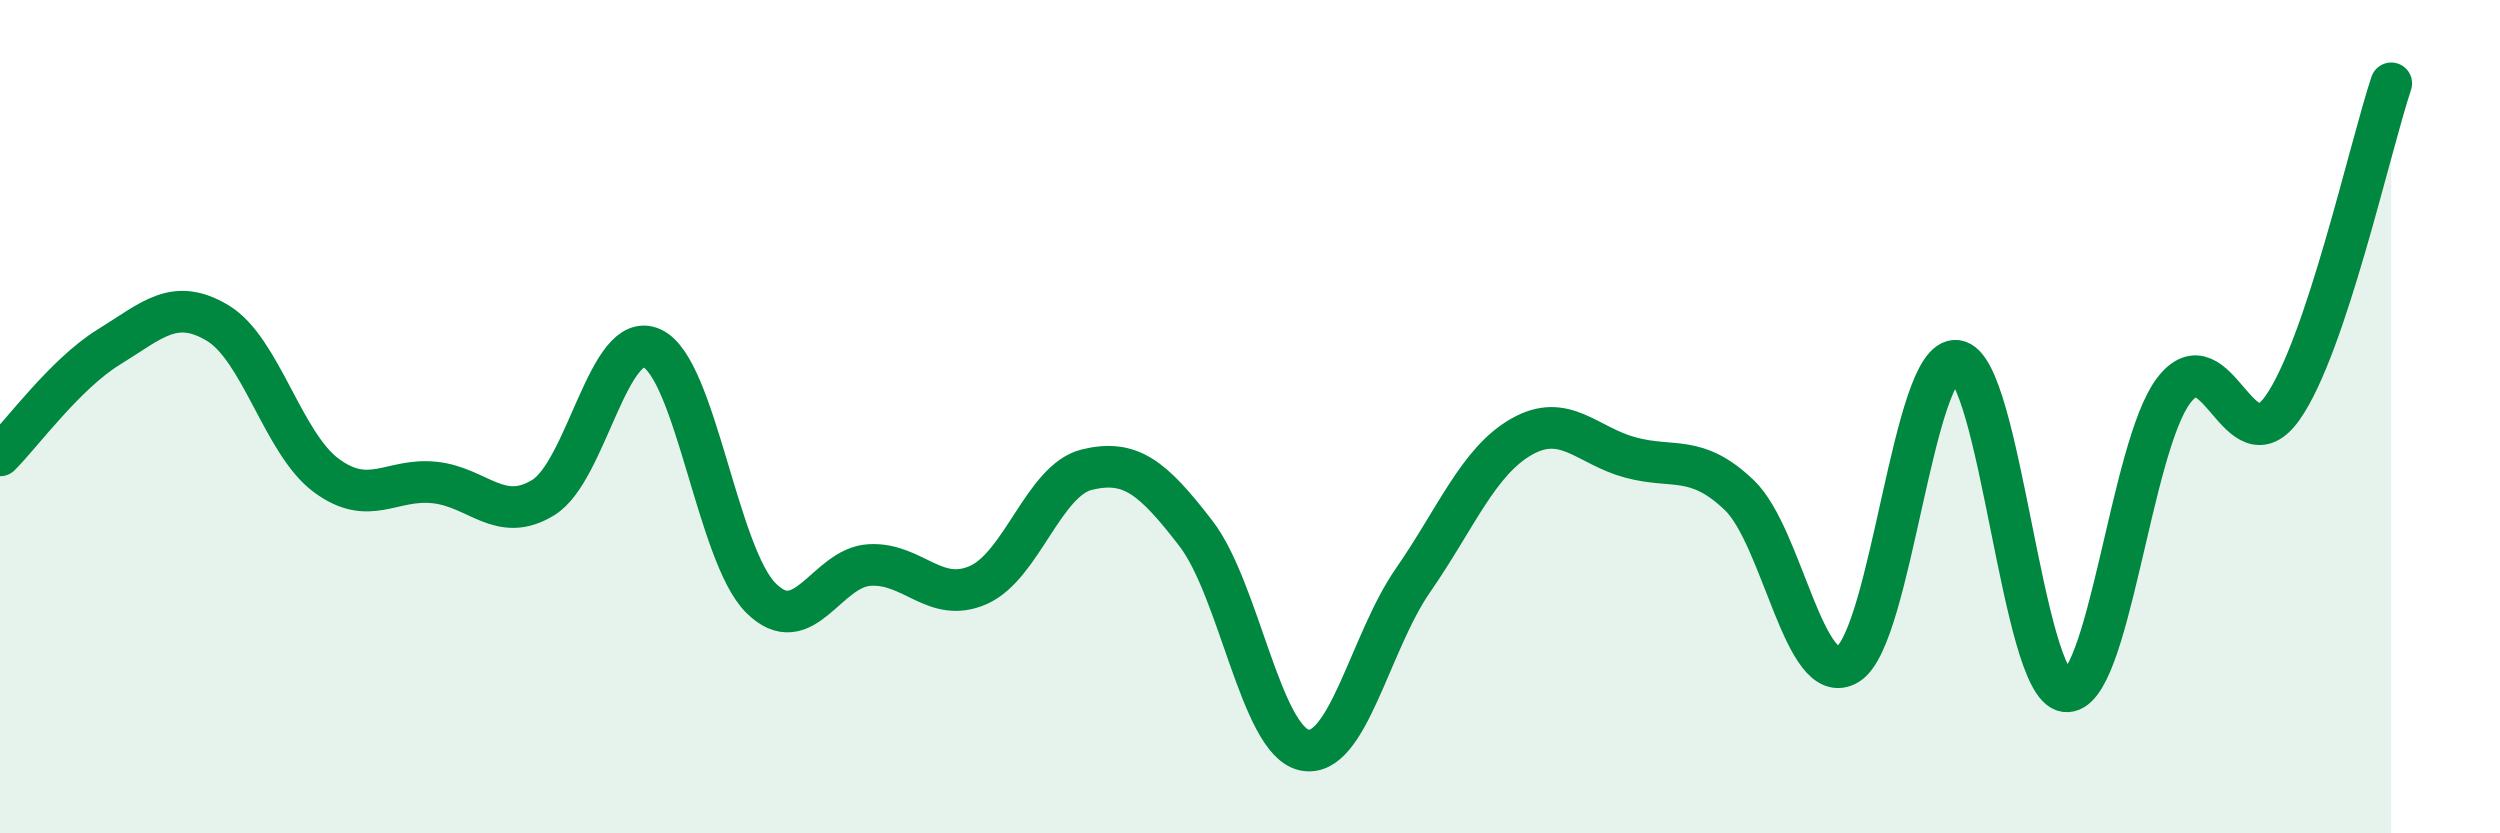
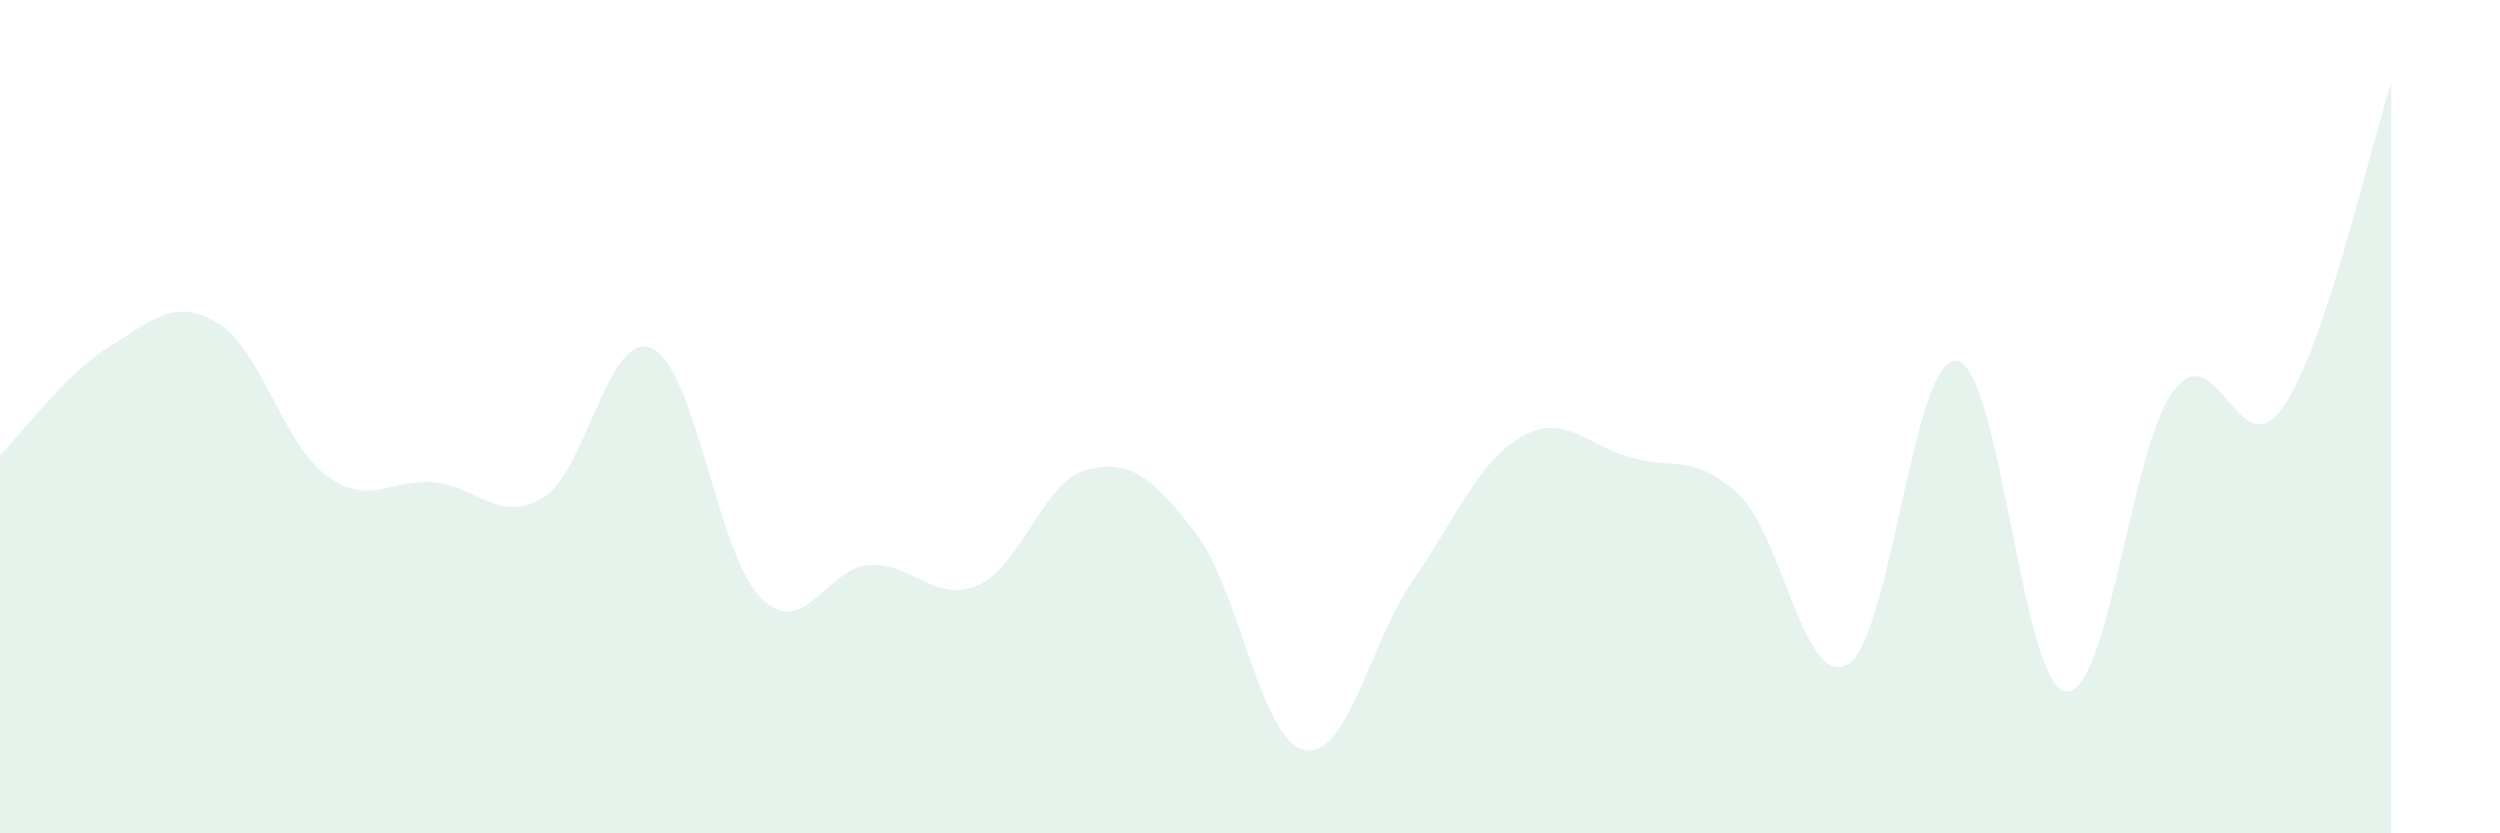
<svg xmlns="http://www.w3.org/2000/svg" width="60" height="20" viewBox="0 0 60 20">
  <path d="M 0,10.93 C 0.52,10.41 1.57,8.97 2.61,8.33 C 3.65,7.69 4.18,7.13 5.22,7.75 C 6.26,8.37 6.79,10.64 7.83,11.41 C 8.87,12.18 9.39,11.47 10.43,11.58 C 11.47,11.69 12,12.58 13.04,11.94 C 14.08,11.3 14.61,7.88 15.65,8.36 C 16.69,8.84 17.22,13.31 18.26,14.35 C 19.3,15.39 19.83,13.62 20.87,13.56 C 21.91,13.5 22.44,14.5 23.48,14.04 C 24.52,13.58 25.05,11.52 26.09,11.27 C 27.13,11.02 27.66,11.45 28.7,12.8 C 29.74,14.15 30.26,17.77 31.3,18 C 32.34,18.23 32.87,15.43 33.91,13.93 C 34.95,12.43 35.48,11.07 36.52,10.48 C 37.56,9.89 38.09,10.7 39.13,10.98 C 40.17,11.26 40.7,10.89 41.74,11.88 C 42.78,12.87 43.31,16.58 44.35,15.94 C 45.39,15.3 45.92,8.53 46.96,8.66 C 48,8.79 48.53,16.45 49.57,16.59 C 50.61,16.73 51.13,10.73 52.17,9.37 C 53.21,8.01 53.74,11.26 54.78,9.79 C 55.82,8.32 56.87,3.56 57.39,2L57.39 20L0 20Z" fill="#008740" opacity="0.1" stroke-linecap="round" stroke-linejoin="round" />
-   <path d="M 0,10.93 C 0.52,10.41 1.57,8.97 2.61,8.33 C 3.65,7.69 4.18,7.13 5.22,7.75 C 6.26,8.37 6.79,10.64 7.83,11.41 C 8.87,12.18 9.39,11.47 10.43,11.58 C 11.47,11.69 12,12.58 13.04,11.94 C 14.08,11.3 14.61,7.88 15.65,8.36 C 16.69,8.84 17.22,13.31 18.26,14.35 C 19.3,15.39 19.83,13.62 20.87,13.56 C 21.91,13.5 22.44,14.5 23.48,14.04 C 24.52,13.58 25.05,11.52 26.09,11.27 C 27.13,11.02 27.66,11.45 28.7,12.8 C 29.74,14.15 30.26,17.77 31.3,18 C 32.34,18.23 32.87,15.43 33.91,13.93 C 34.95,12.43 35.48,11.07 36.52,10.48 C 37.56,9.89 38.09,10.7 39.13,10.98 C 40.17,11.26 40.7,10.89 41.74,11.88 C 42.78,12.87 43.31,16.58 44.35,15.94 C 45.39,15.3 45.92,8.53 46.96,8.66 C 48,8.79 48.53,16.45 49.57,16.59 C 50.61,16.73 51.13,10.73 52.17,9.37 C 53.21,8.01 53.74,11.26 54.78,9.79 C 55.82,8.32 56.87,3.56 57.39,2" stroke="#008740" stroke-width="1" fill="none" stroke-linecap="round" stroke-linejoin="round" />
</svg>